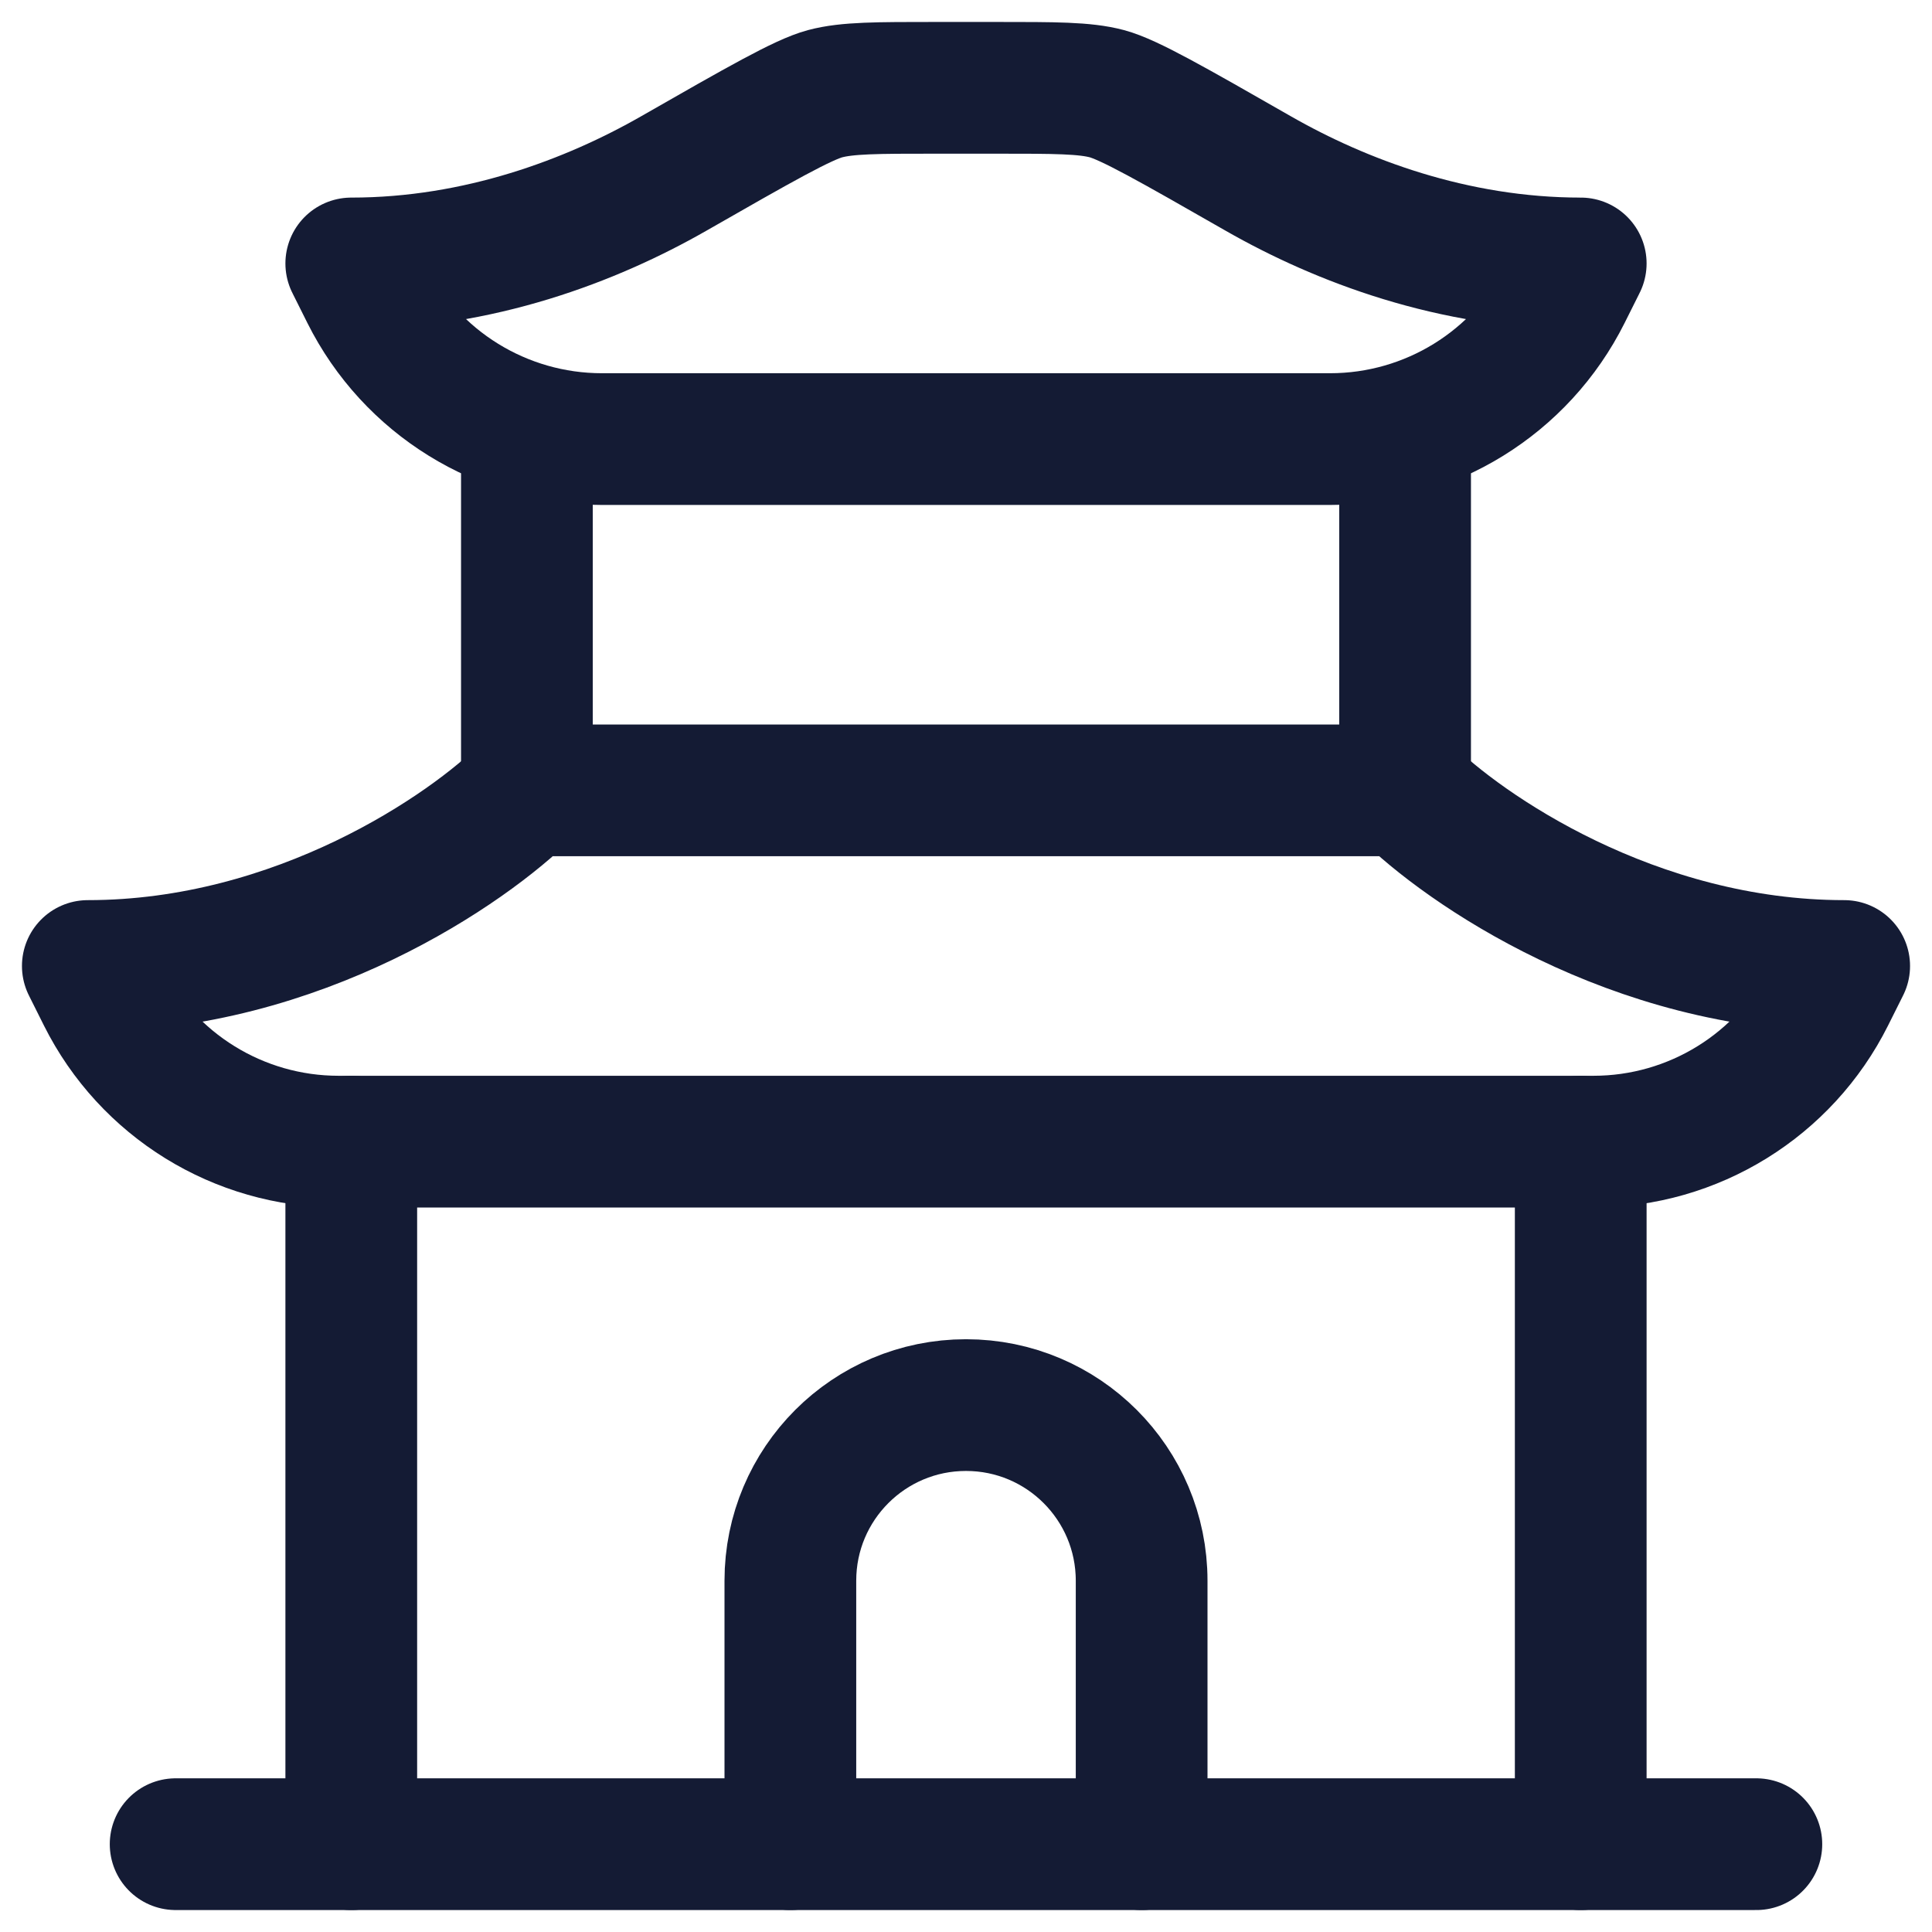
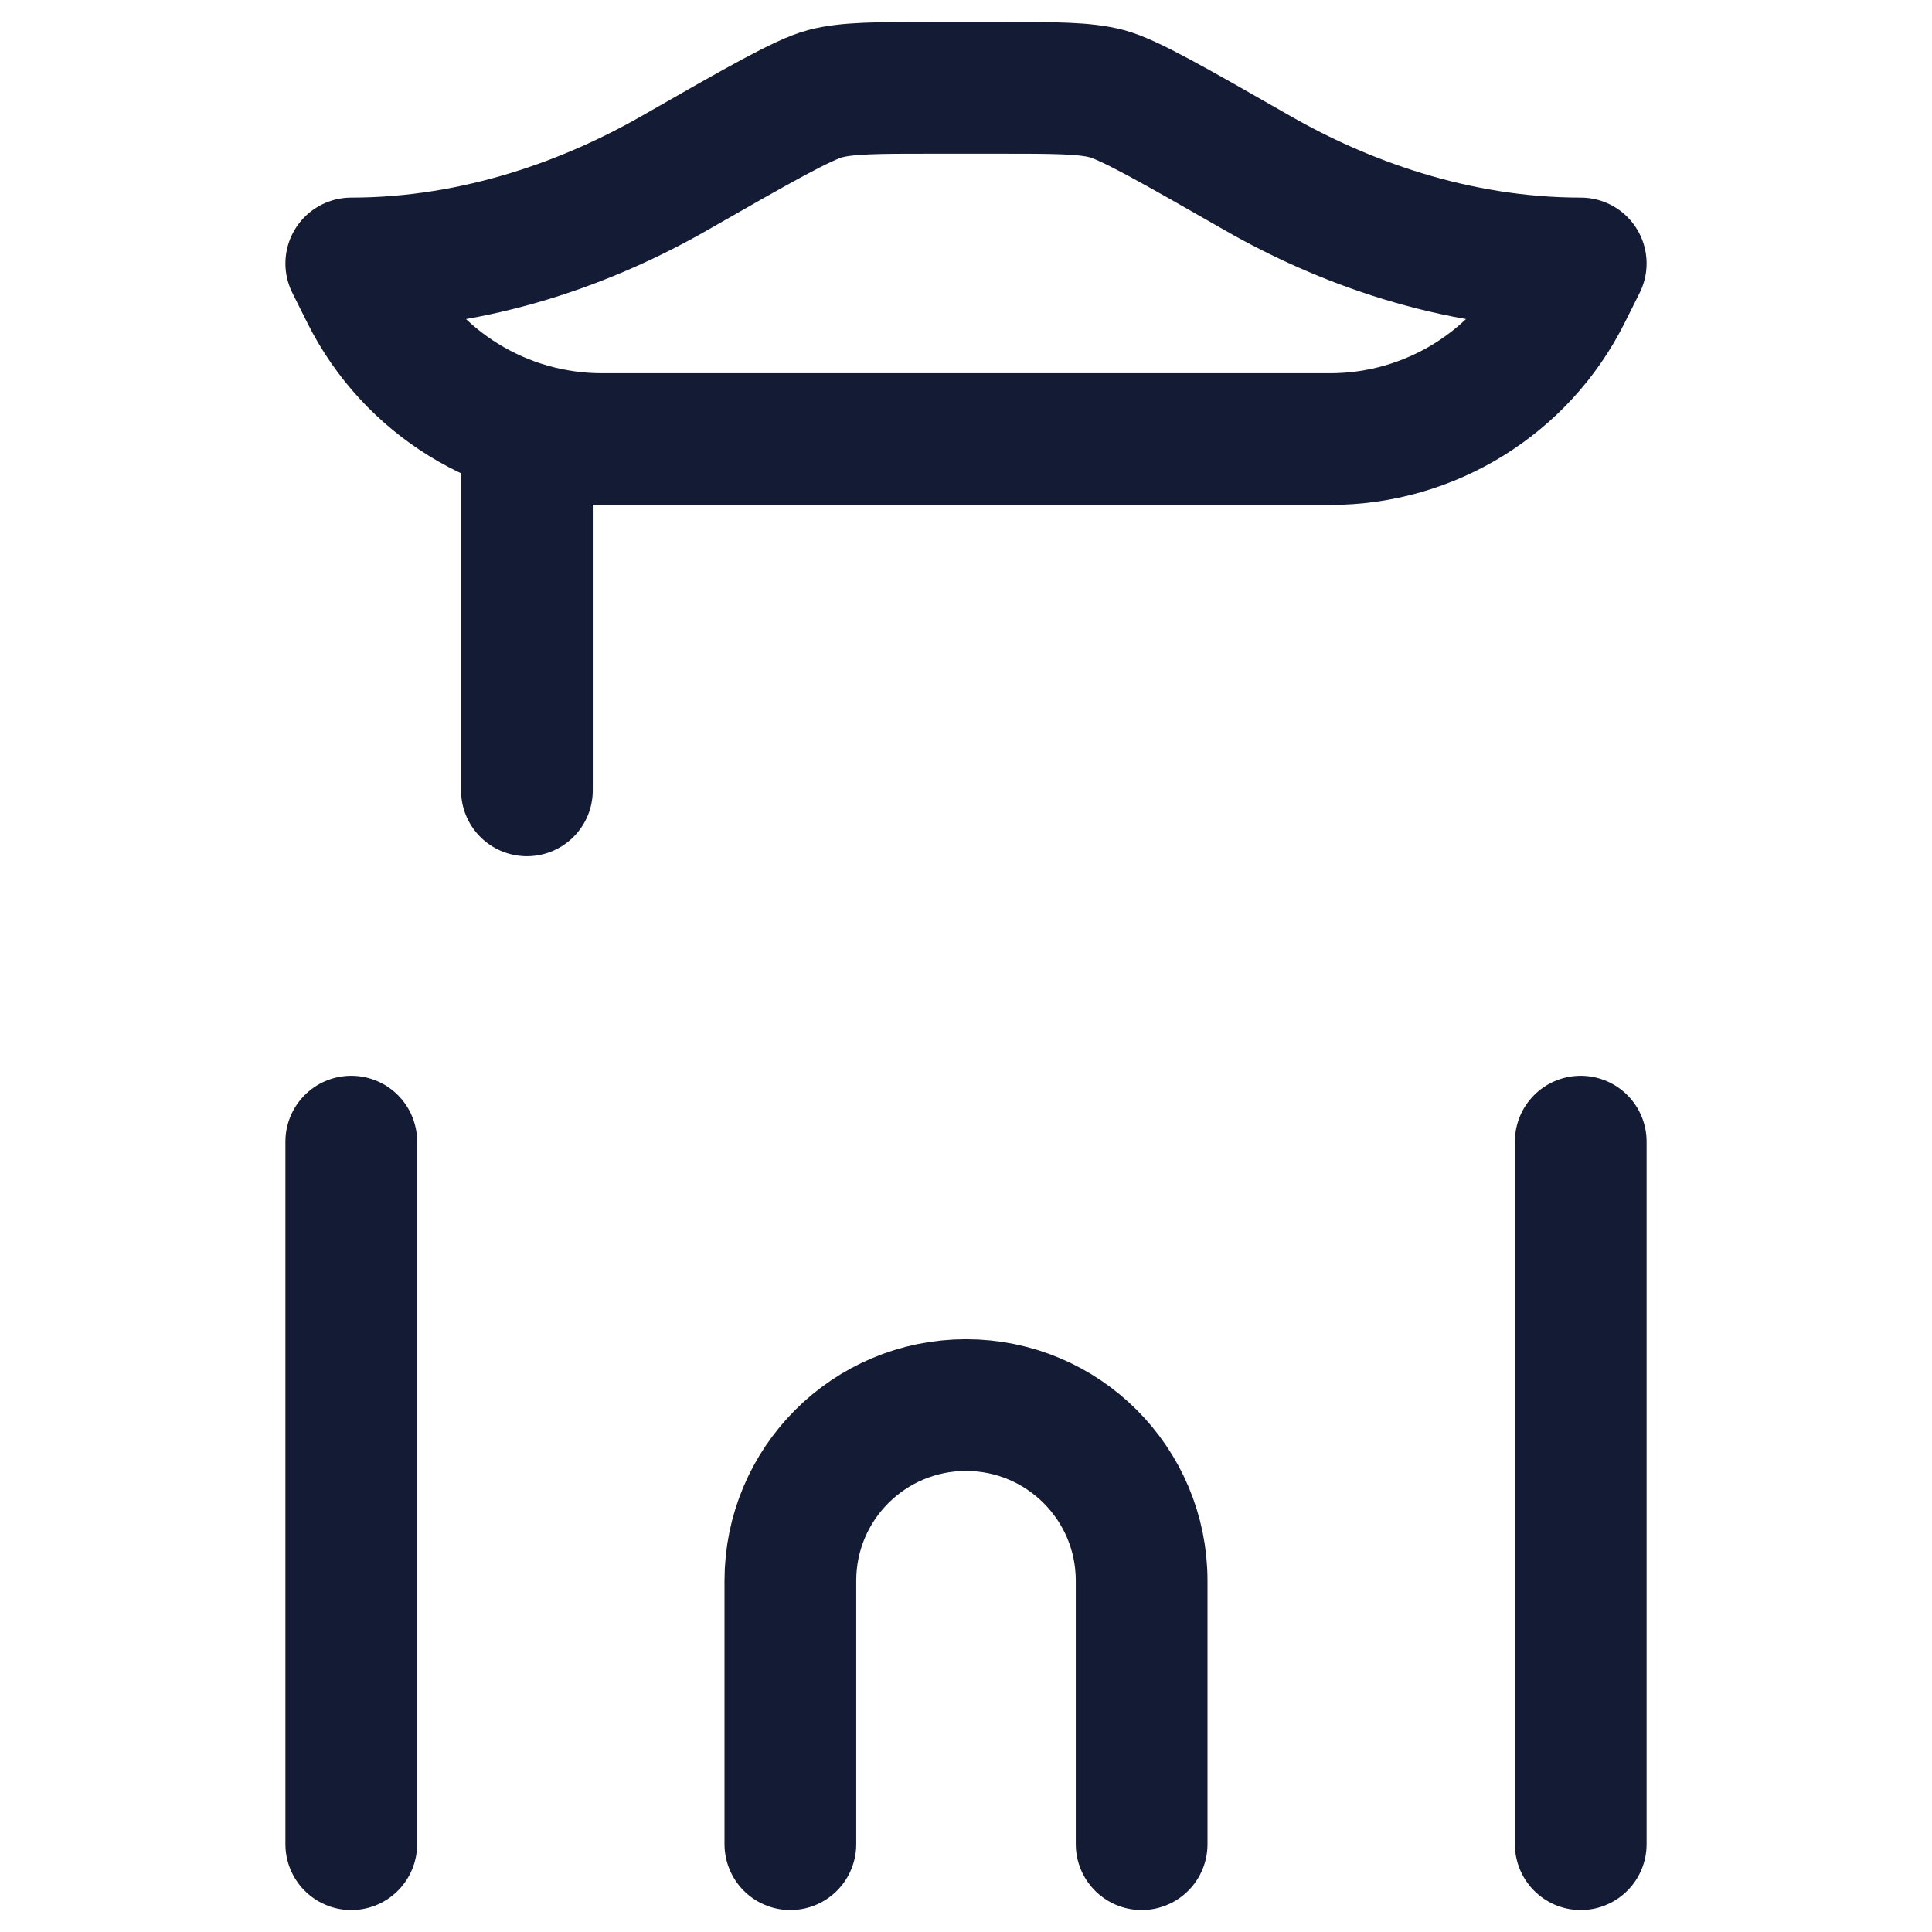
<svg xmlns="http://www.w3.org/2000/svg" width="20" height="20" viewBox="0 0 22 22" fill="none">
-   <path d="M21 11C18.6 11 16.667 9.667 16 9H6C5.333 9.667 3.4 11 1 11L1.171 11.342C1.679 12.358 2.718 13 3.854 13H18.146C19.282 13 20.321 12.358 20.829 11.342L21 11Z" stroke="#141B34" stroke-width="1.5" stroke-linecap="round" stroke-linejoin="round" />
  <path d="M18 3C16.547 3 15.265 2.511 14.332 1.978C13.348 1.415 12.856 1.134 12.604 1.067C12.351 1 12.015 1 11.343 1H10.657C9.985 1 9.649 1 9.396 1.067C9.144 1.134 8.652 1.415 7.668 1.978L7.668 1.978C6.735 2.511 5.453 3 4 3L4.171 3.342C4.679 4.358 5.718 5 6.854 5H15.146C16.282 5 17.321 4.358 17.829 3.342L18 3Z" stroke="#141B34" stroke-width="1.5" stroke-linecap="round" stroke-linejoin="round" />
-   <path d="M16 9V5" stroke="#141B34" stroke-width="1.5" stroke-linecap="round" />
  <path d="M6 9V5" stroke="#141B34" stroke-width="1.5" stroke-linecap="round" />
  <path d="M18 21V13" stroke="#141B34" stroke-width="1.5" stroke-linecap="round" />
  <path d="M4 21V13" stroke="#141B34" stroke-width="1.5" stroke-linecap="round" />
-   <path d="M2 21H20" stroke="#141B34" stroke-width="1.5" stroke-linecap="round" />
  <path d="M9 21V18C9 16.895 9.895 16 11 16V16C12.105 16 13 16.895 13 18V21" stroke="#141B34" stroke-width="1.5" stroke-linecap="round" />
</svg>